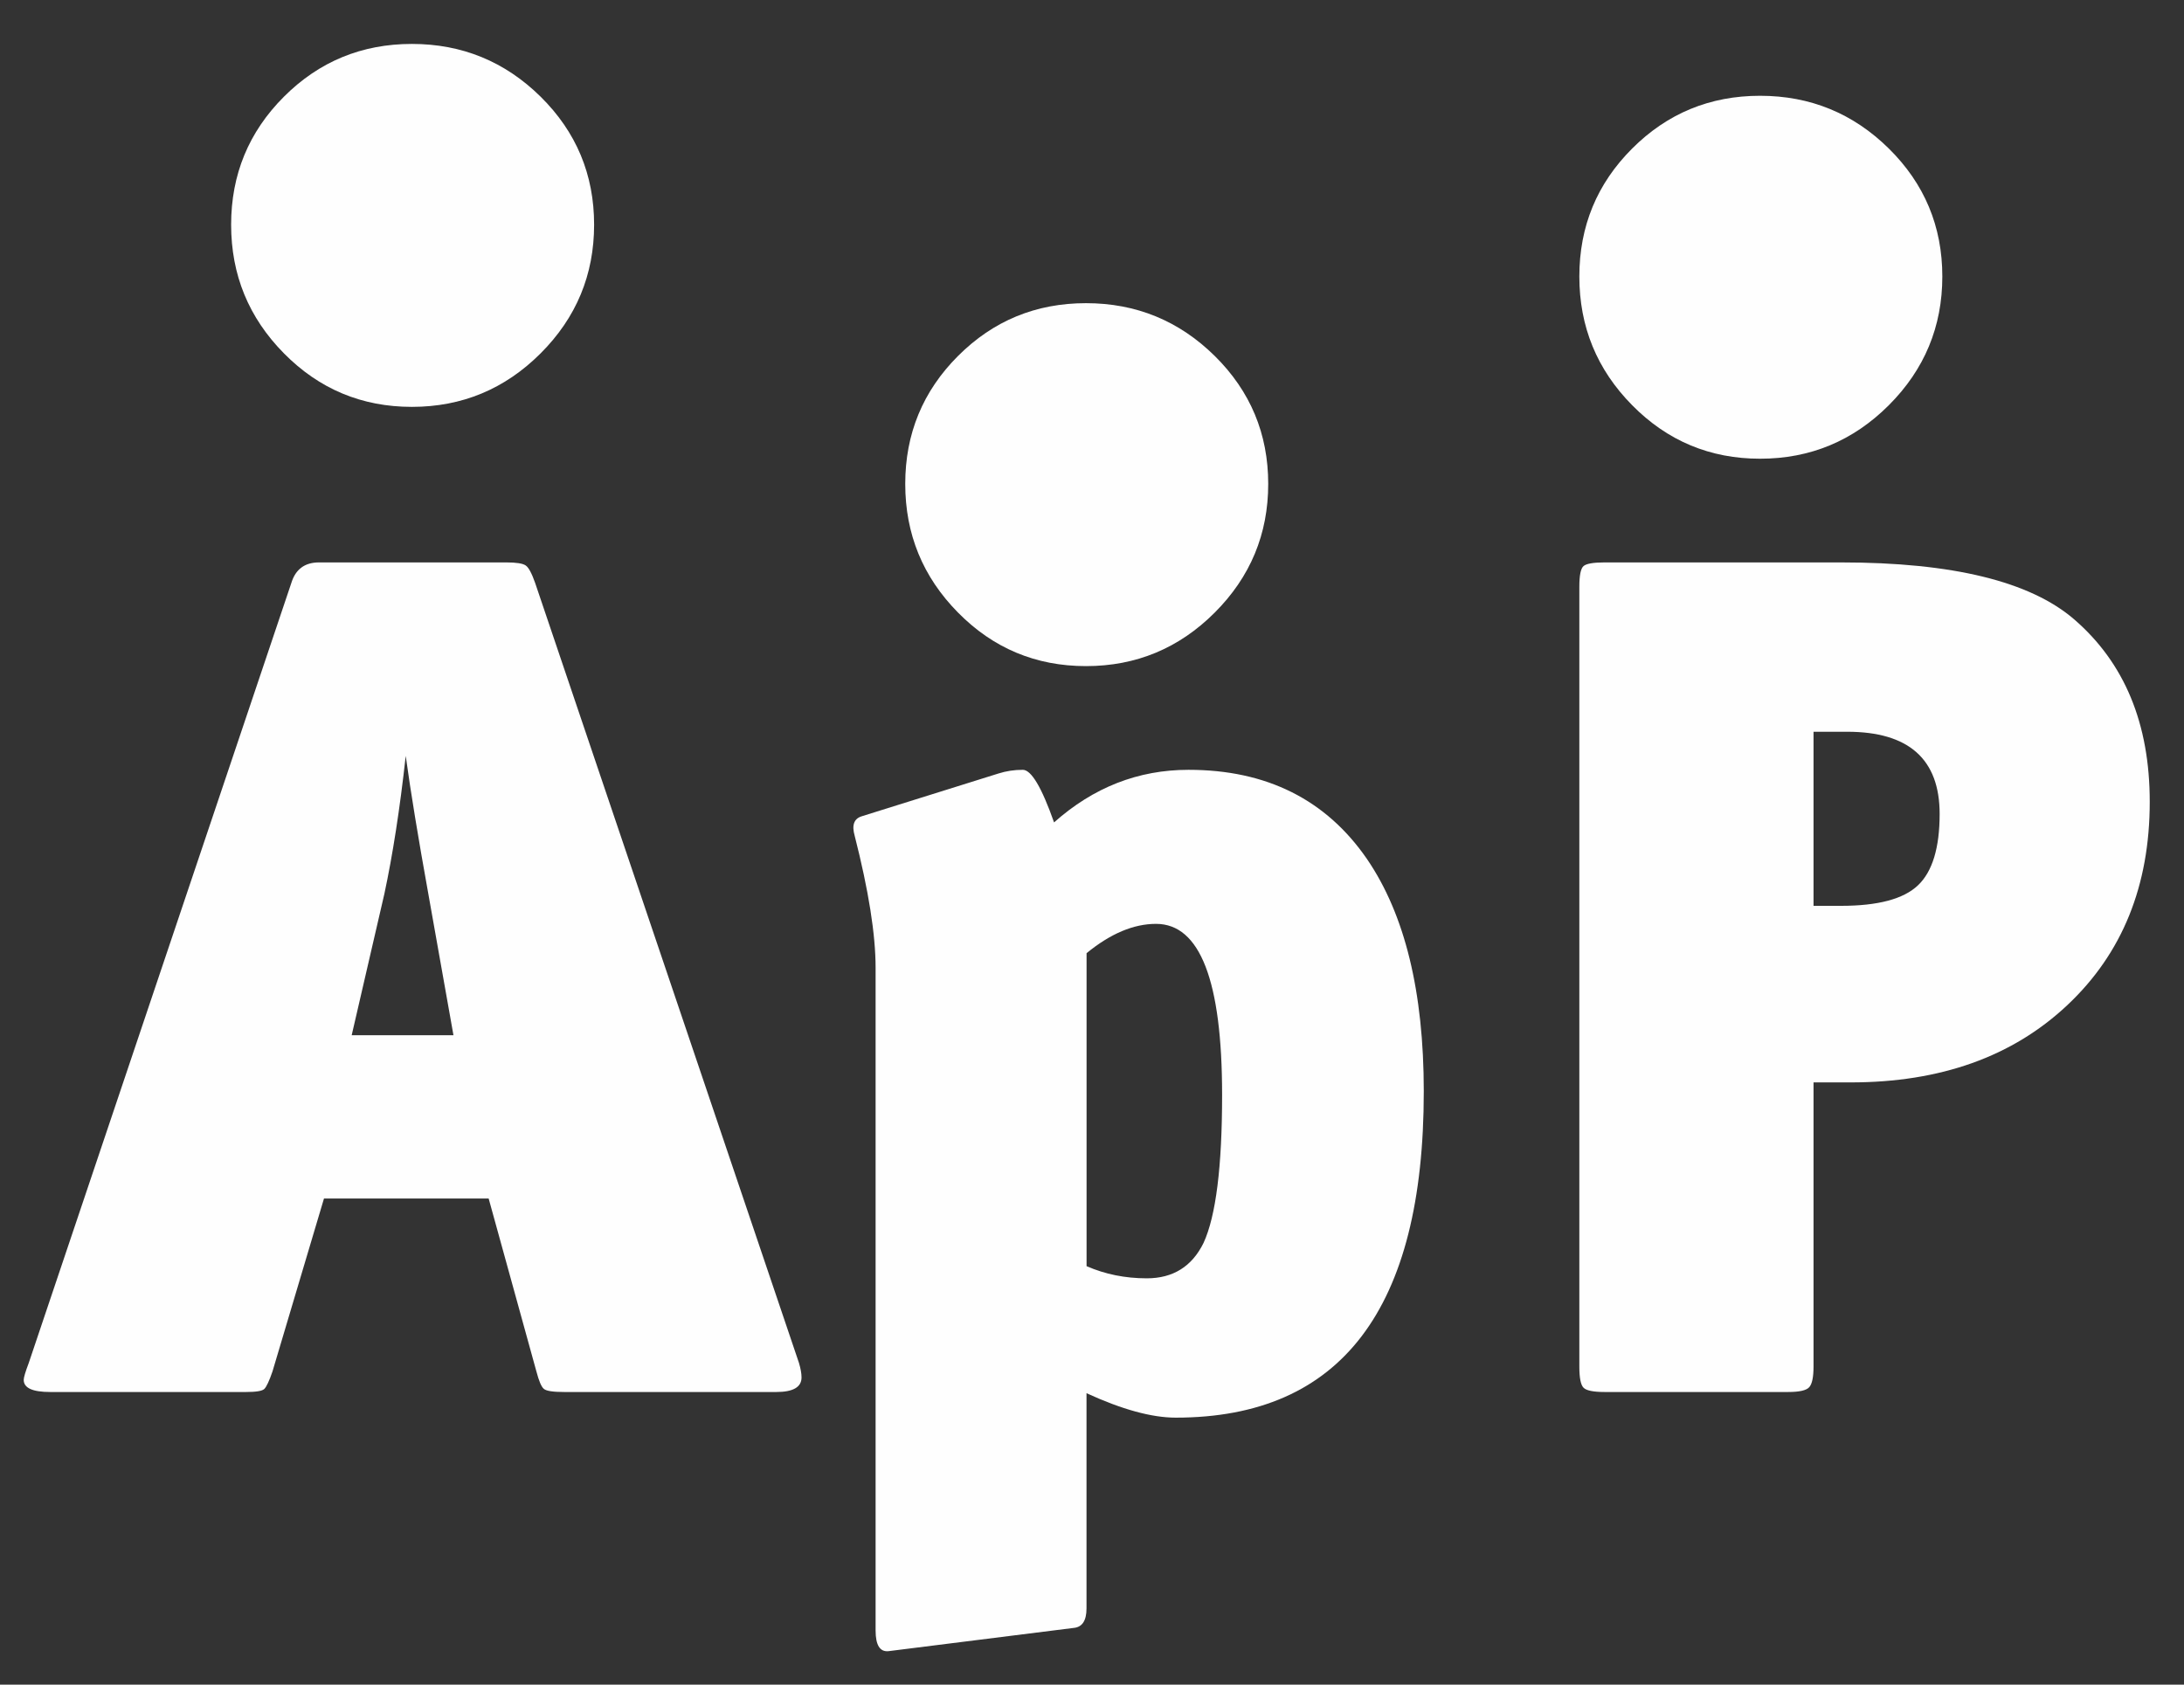
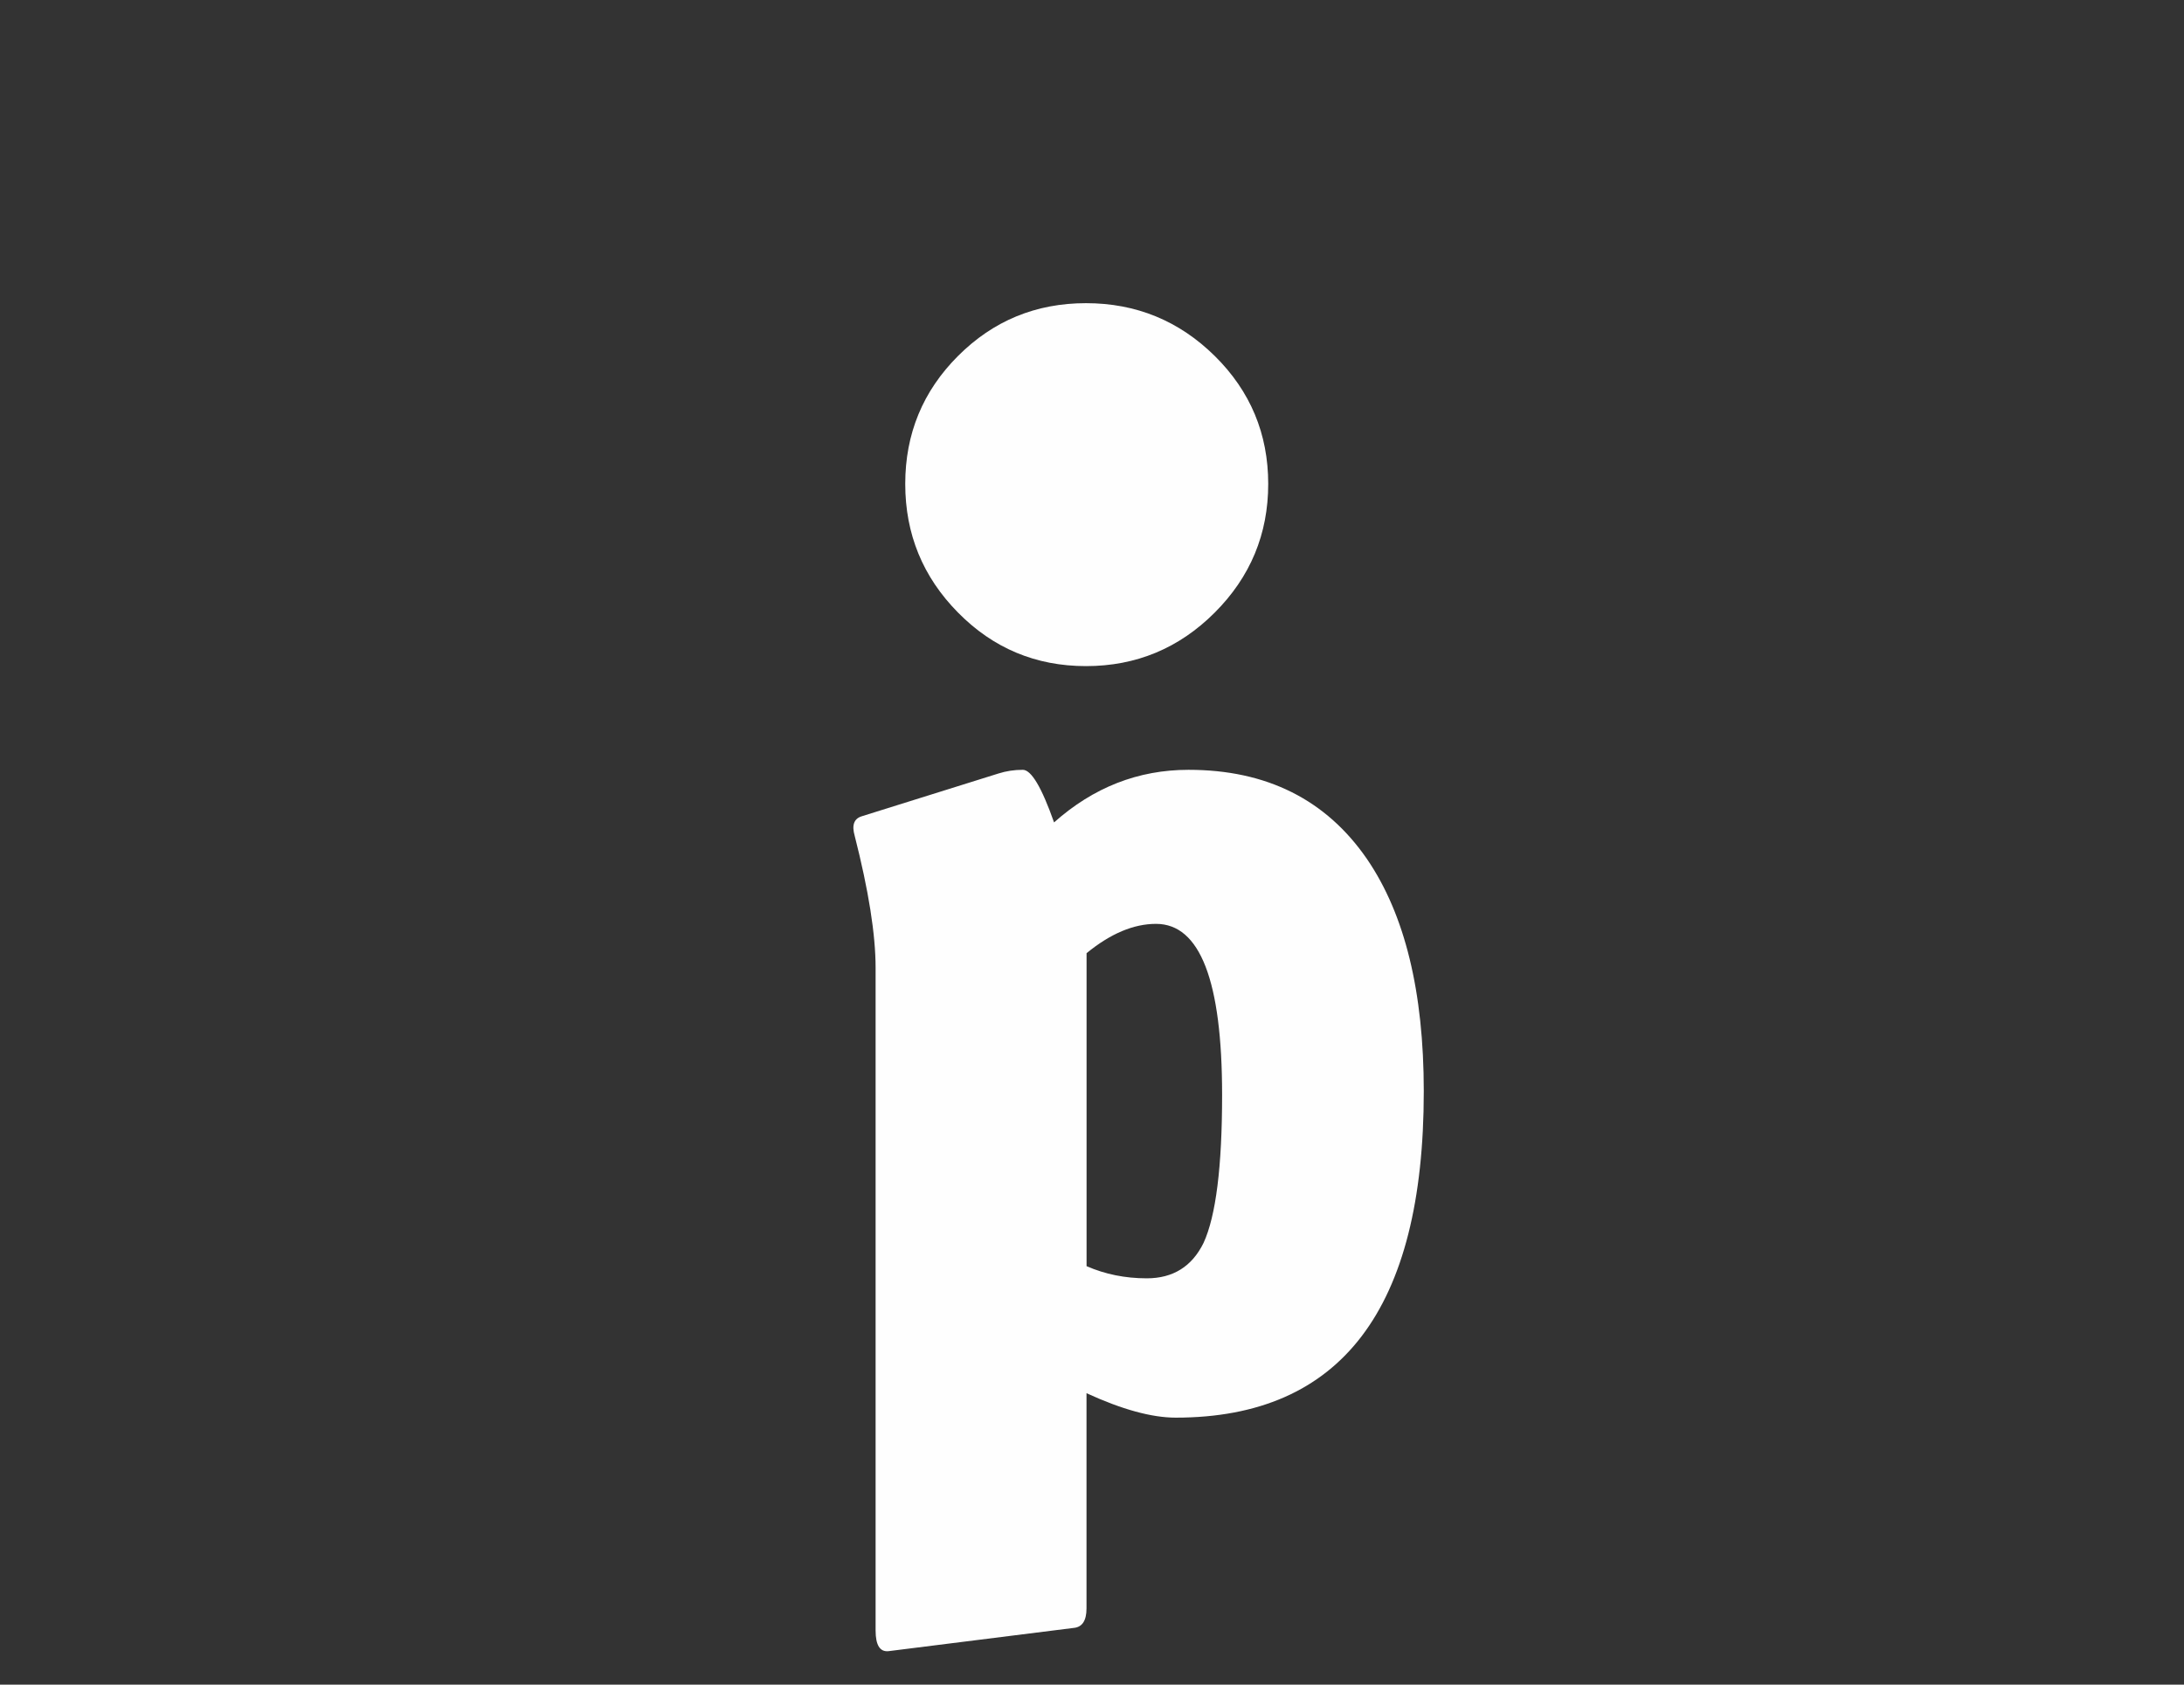
<svg xmlns="http://www.w3.org/2000/svg" width="35" height="27" viewBox="0 0 35 27" fill="none">
  <rect x="0" y="0" width="35" height="27" fill="#333333" stroke="none" />
-   <path fill-rule="evenodd" clip-rule="evenodd" d="M7.267 16.592L6.864 14.325C6.703 13.433 6.582 12.697 6.502 12.115C6.408 12.968 6.293 13.704 6.16 14.325L5.636 16.592H7.267ZM12.804 21.844C12.831 21.935 12.845 22.013 12.845 22.077C12.845 22.232 12.71 22.31 12.442 22.31H9.039C8.864 22.31 8.757 22.294 8.717 22.261C8.676 22.229 8.637 22.135 8.596 21.98L7.831 19.209H5.192L4.367 21.98C4.314 22.135 4.269 22.229 4.236 22.261C4.202 22.294 4.106 22.31 3.944 22.31H0.803C0.521 22.31 0.38 22.245 0.38 22.116C0.38 22.077 0.407 21.987 0.461 21.844L4.669 9.343C4.736 9.124 4.884 9.014 5.112 9.014H8.113C8.274 9.014 8.378 9.03 8.425 9.063C8.472 9.095 8.522 9.189 8.576 9.343L12.804 21.844Z" fill="#FEFEFE" />
  <path fill-rule="evenodd" clip-rule="evenodd" d="M19.585 17.55C19.585 15.721 19.232 14.807 18.526 14.807C18.167 14.807 17.796 14.963 17.413 15.277V20.293C17.71 20.423 18.031 20.488 18.378 20.488C18.798 20.488 19.102 20.299 19.288 19.92C19.486 19.489 19.585 18.699 19.585 17.55ZM22.817 17.491C22.817 20.978 21.492 22.721 18.842 22.721C18.458 22.721 17.982 22.591 17.412 22.329V25.778C17.412 25.974 17.344 26.078 17.208 26.091L14.236 26.464C14.1 26.476 14.032 26.366 14.032 26.13V15.512C14.032 14.976 13.92 14.271 13.697 13.396C13.648 13.226 13.685 13.122 13.809 13.083L16.001 12.397C16.124 12.358 16.254 12.338 16.391 12.338C16.527 12.338 16.694 12.619 16.892 13.181C17.523 12.619 18.241 12.338 19.047 12.338C20.297 12.338 21.251 12.815 21.907 13.768C22.514 14.656 22.817 15.897 22.817 17.491Z" fill="#FEFEFE" />
-   <path fill-rule="evenodd" clip-rule="evenodd" d="M31.084 13.046C31.084 12.167 30.589 11.728 29.602 11.728H29.063V14.518H29.505C30.095 14.518 30.506 14.409 30.737 14.189C30.968 13.97 31.084 13.588 31.084 13.046ZM34.451 12.851C34.451 14.196 34.011 15.281 33.132 16.108C32.254 16.935 31.096 17.348 29.659 17.348H29.063V21.903C29.063 22.071 29.04 22.181 28.995 22.232C28.95 22.284 28.838 22.31 28.658 22.31H25.714C25.535 22.31 25.422 22.287 25.378 22.242C25.332 22.197 25.31 22.084 25.31 21.903V9.402C25.31 9.221 25.332 9.111 25.378 9.072C25.422 9.034 25.535 9.014 25.714 9.014H29.505C31.288 9.014 32.533 9.318 33.238 9.925C34.047 10.623 34.451 11.598 34.451 12.851Z" fill="#FEFEFE" />
-   <path fill-rule="evenodd" clip-rule="evenodd" d="M9.521 3.601C9.521 4.405 9.235 5.092 8.664 5.663C8.092 6.235 7.404 6.521 6.601 6.521C5.798 6.521 5.114 6.235 4.55 5.663C3.986 5.092 3.704 4.405 3.704 3.601C3.704 2.798 3.986 2.114 4.55 1.55C5.114 0.986 5.798 0.704 6.601 0.704C7.404 0.704 8.092 0.986 8.664 1.55C9.235 2.114 9.521 2.798 9.521 3.601Z" fill="#FEFEFE" />
-   <path fill-rule="evenodd" clip-rule="evenodd" d="M31.127 4.432C31.127 5.235 30.841 5.923 30.27 6.494C29.698 7.066 29.01 7.352 28.206 7.352C27.404 7.352 26.72 7.066 26.156 6.494C25.592 5.923 25.31 5.235 25.31 4.432C25.31 3.628 25.592 2.945 26.156 2.381C26.72 1.817 27.404 1.535 28.206 1.535C29.01 1.535 29.698 1.817 30.27 2.381C30.841 2.945 31.127 3.628 31.127 4.432Z" fill="#FEFEFE" />
  <path fill-rule="evenodd" clip-rule="evenodd" d="M20.324 7.756C20.324 8.559 20.038 9.247 19.467 9.818C18.895 10.39 18.207 10.676 17.404 10.676C16.6 10.676 15.917 10.39 15.353 9.818C14.789 9.247 14.507 8.559 14.507 7.756C14.507 6.953 14.789 6.269 15.353 5.705C15.917 5.141 16.6 4.859 17.404 4.859C18.207 4.859 18.895 5.141 19.467 5.705C20.038 6.269 20.324 6.953 20.324 7.756Z" fill="#FEFEFE" />
</svg>